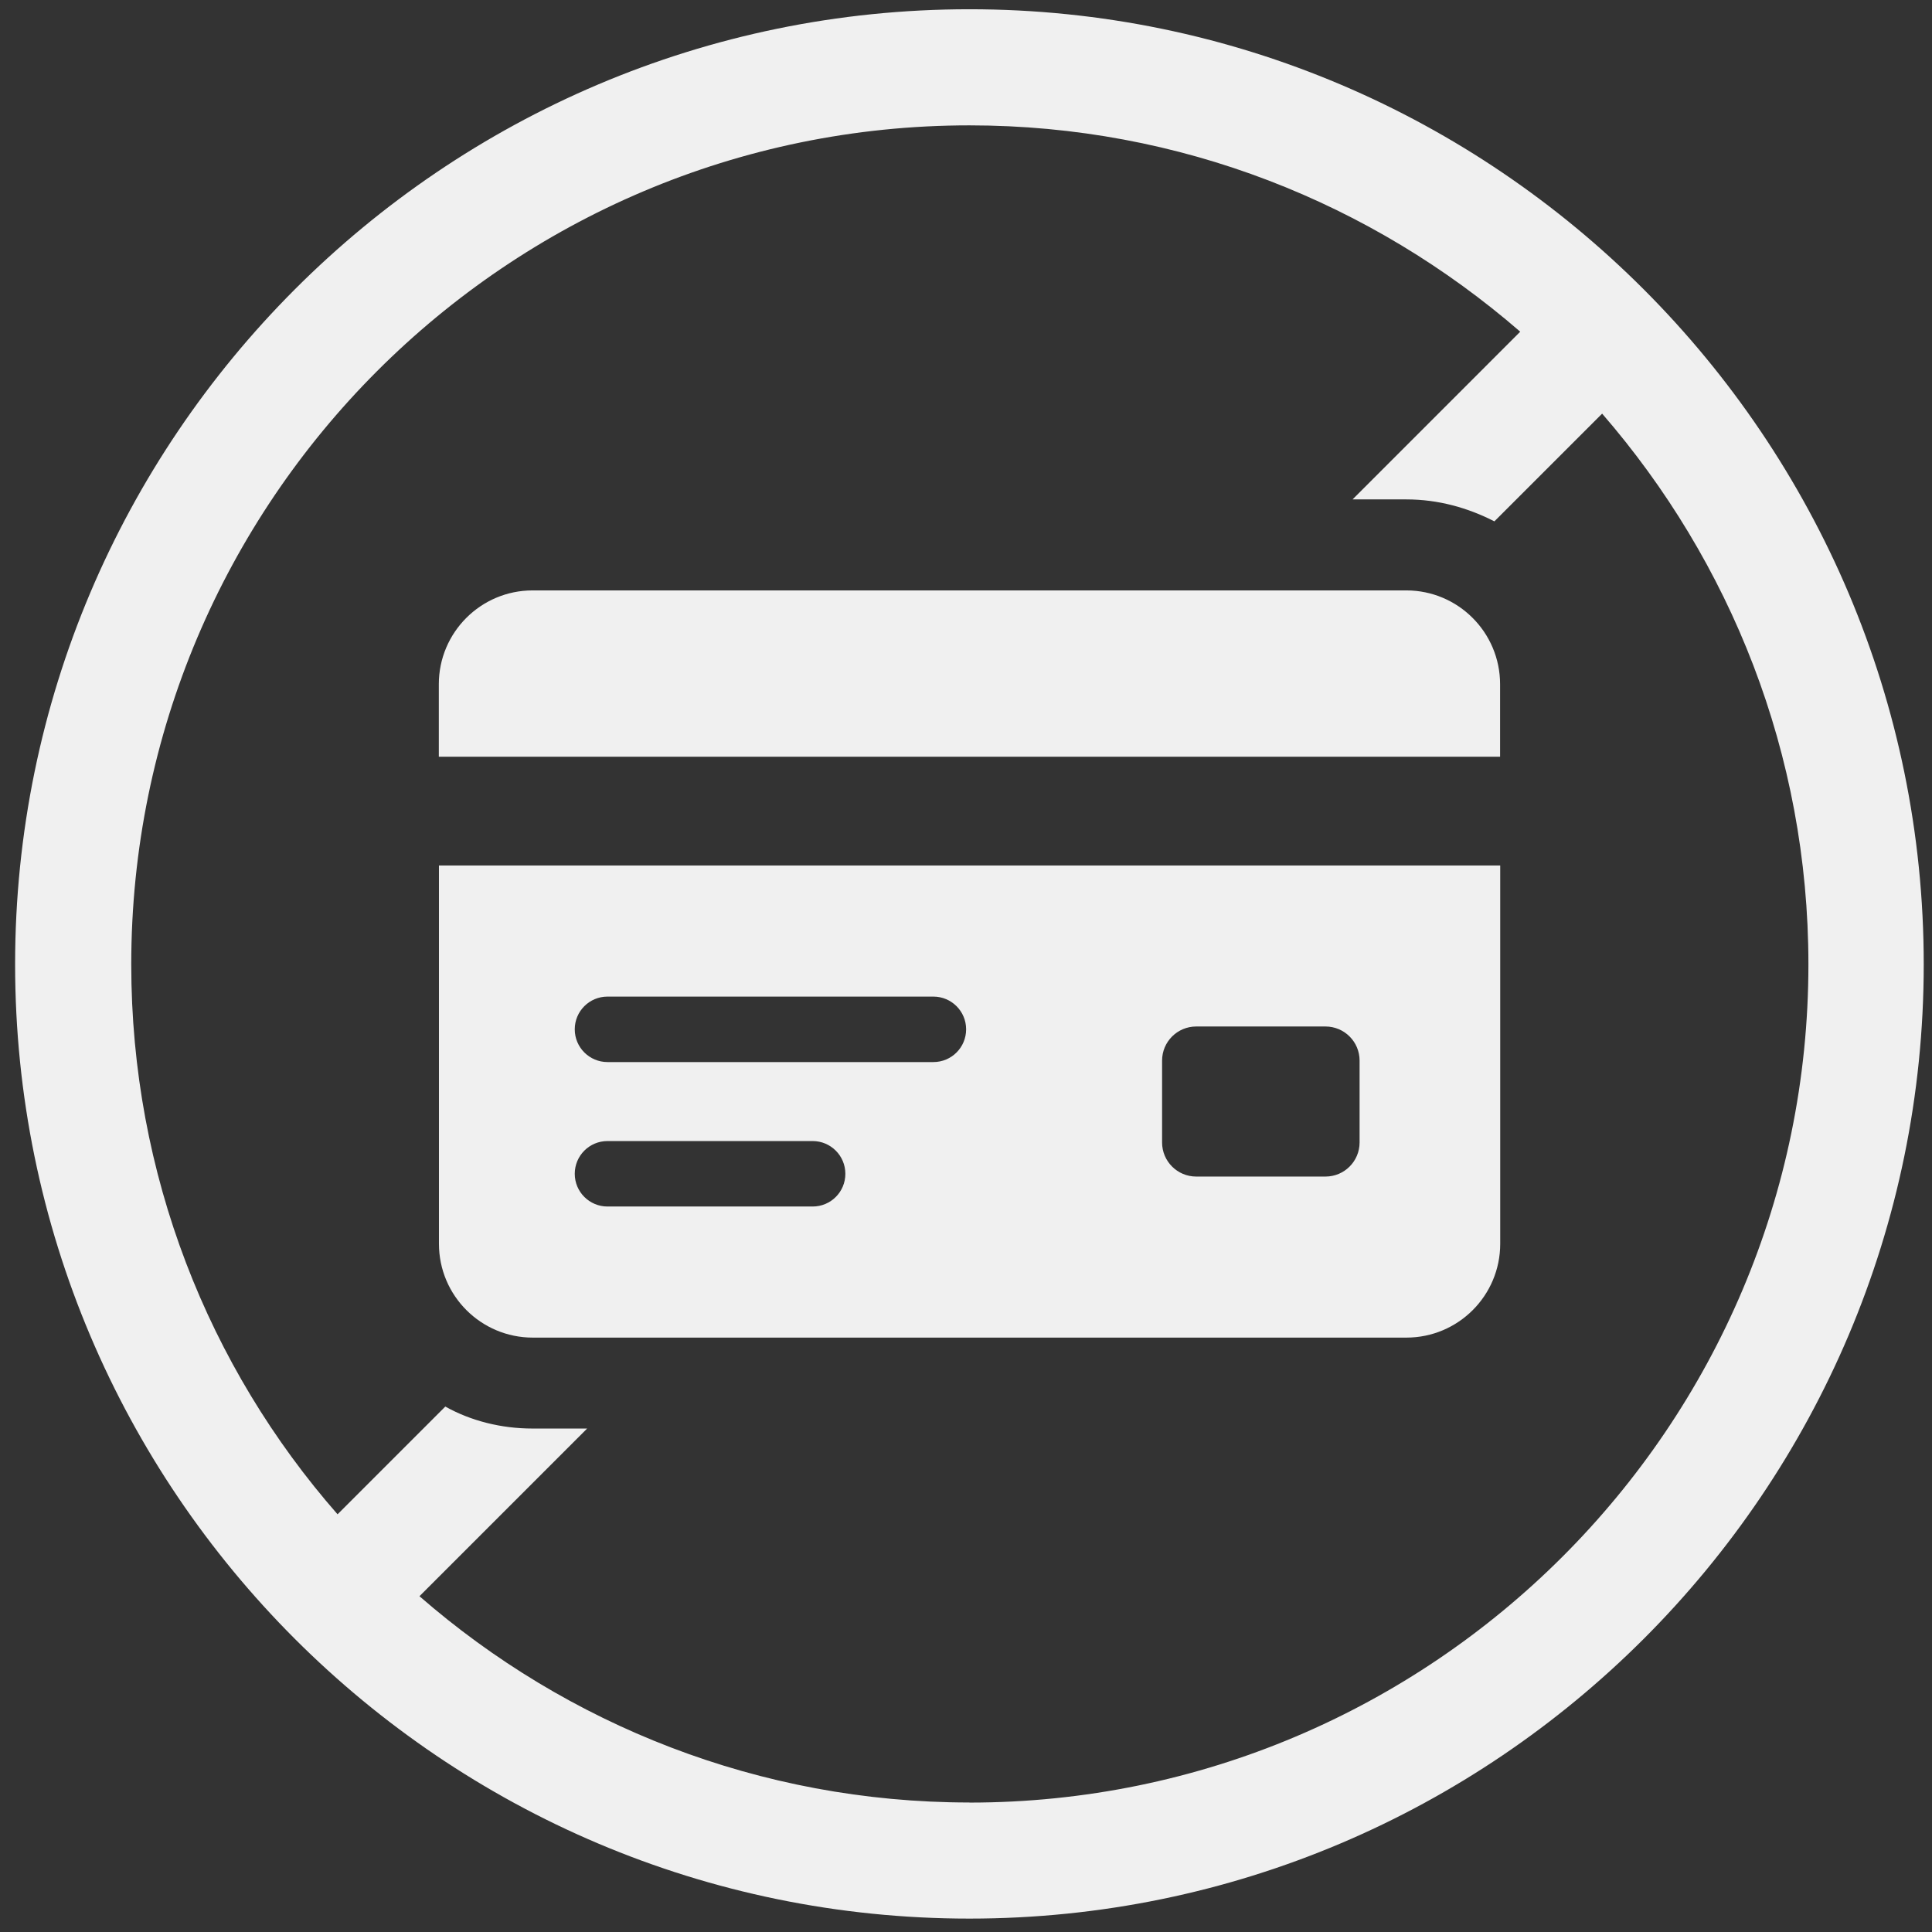
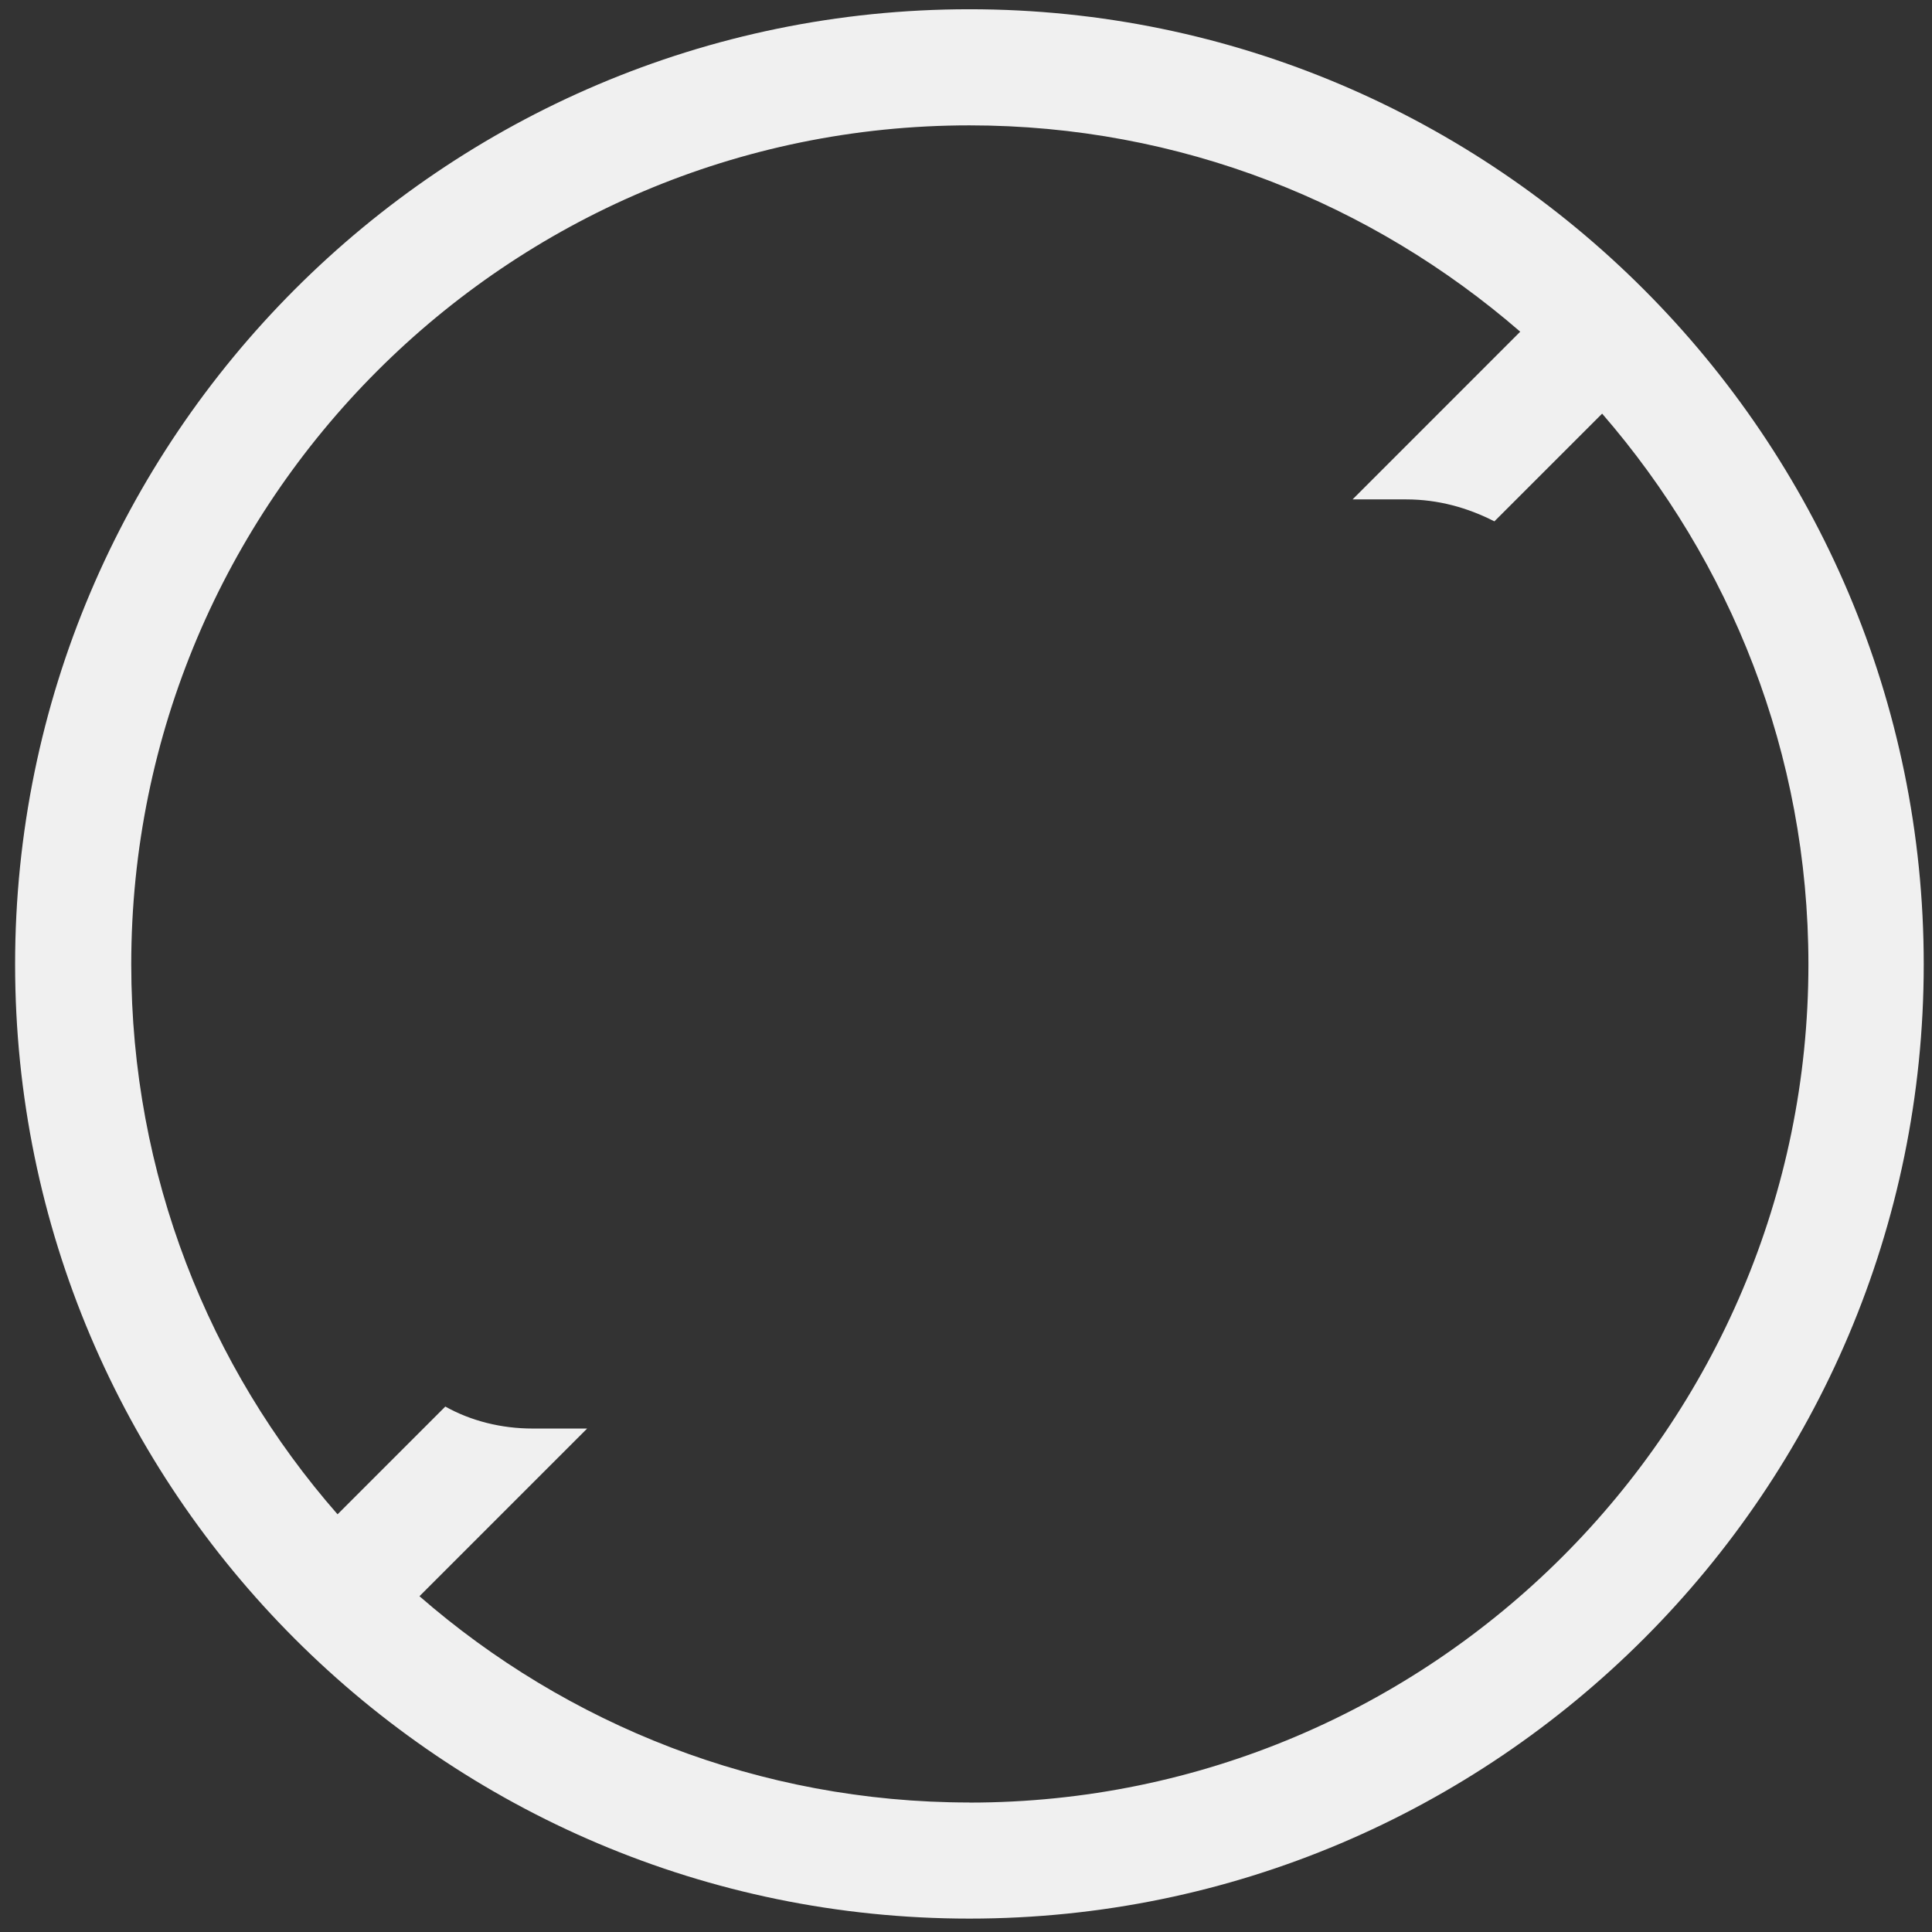
<svg xmlns="http://www.w3.org/2000/svg" width="61" height="61" viewBox="0 0 61 61" fill="none">
  <rect x="0" y="0" width="61" height="61" fill="#333333" stroke="none" />
  <path d="M30.608 0.292C13.986 0.292 0.477 13.825 0.477 30.446C0.477 47.068 13.986 60.577 30.608 60.577C47.229 60.577 60.739 47.045 60.739 30.446C60.739 13.847 47.229 0.292 30.608 0.292ZM30.608 56.911C23.972 56.911 17.89 54.445 13.244 50.398L18.538 45.104H16.813C15.83 45.104 14.873 44.865 14.06 44.41L10.658 47.812C6.586 43.165 4.144 37.081 4.144 30.448C4.144 15.839 16 3.958 30.61 3.958C37.268 3.958 43.327 6.424 47.999 10.473L42.705 15.768H44.404C45.41 15.768 46.345 16.032 47.183 16.461L50.585 13.06C54.632 17.729 57.098 23.79 57.098 30.448C57.098 45.035 45.22 56.914 30.608 56.914V56.911Z" fill="#F0F0F0" />
-   <path d="M44.4 18.641L16.818 18.641C15.181 18.641 13.855 19.969 13.855 21.604V23.892L47.363 23.892V21.604C47.363 19.966 46.035 18.641 44.4 18.641Z" fill="#F0F0F0" />
-   <path d="M13.859 39.27C13.859 40.908 15.187 42.233 16.822 42.233H44.404C46.041 42.233 47.367 40.906 47.367 39.27V27.327L13.859 27.327V39.27ZM36.691 33.487C36.691 32.892 37.174 32.41 37.769 32.41H41.85C42.445 32.41 42.927 32.892 42.927 33.487V36.071C42.927 36.666 42.445 37.148 41.85 37.148H37.769C37.174 37.148 36.691 36.666 36.691 36.071V33.487ZM19.181 31.466H29.47C30.04 31.466 30.504 31.928 30.504 32.499C30.504 33.071 30.042 33.533 29.47 33.533H19.181C18.611 33.533 18.147 33.071 18.147 32.499C18.147 31.928 18.609 31.466 19.181 31.466ZM19.181 36.027H25.658C26.227 36.027 26.691 36.489 26.691 37.061C26.691 37.633 26.23 38.094 25.658 38.094H19.181C18.611 38.094 18.147 37.633 18.147 37.061C18.147 36.489 18.609 36.027 19.181 36.027Z" fill="#F0F0F0" />
</svg>